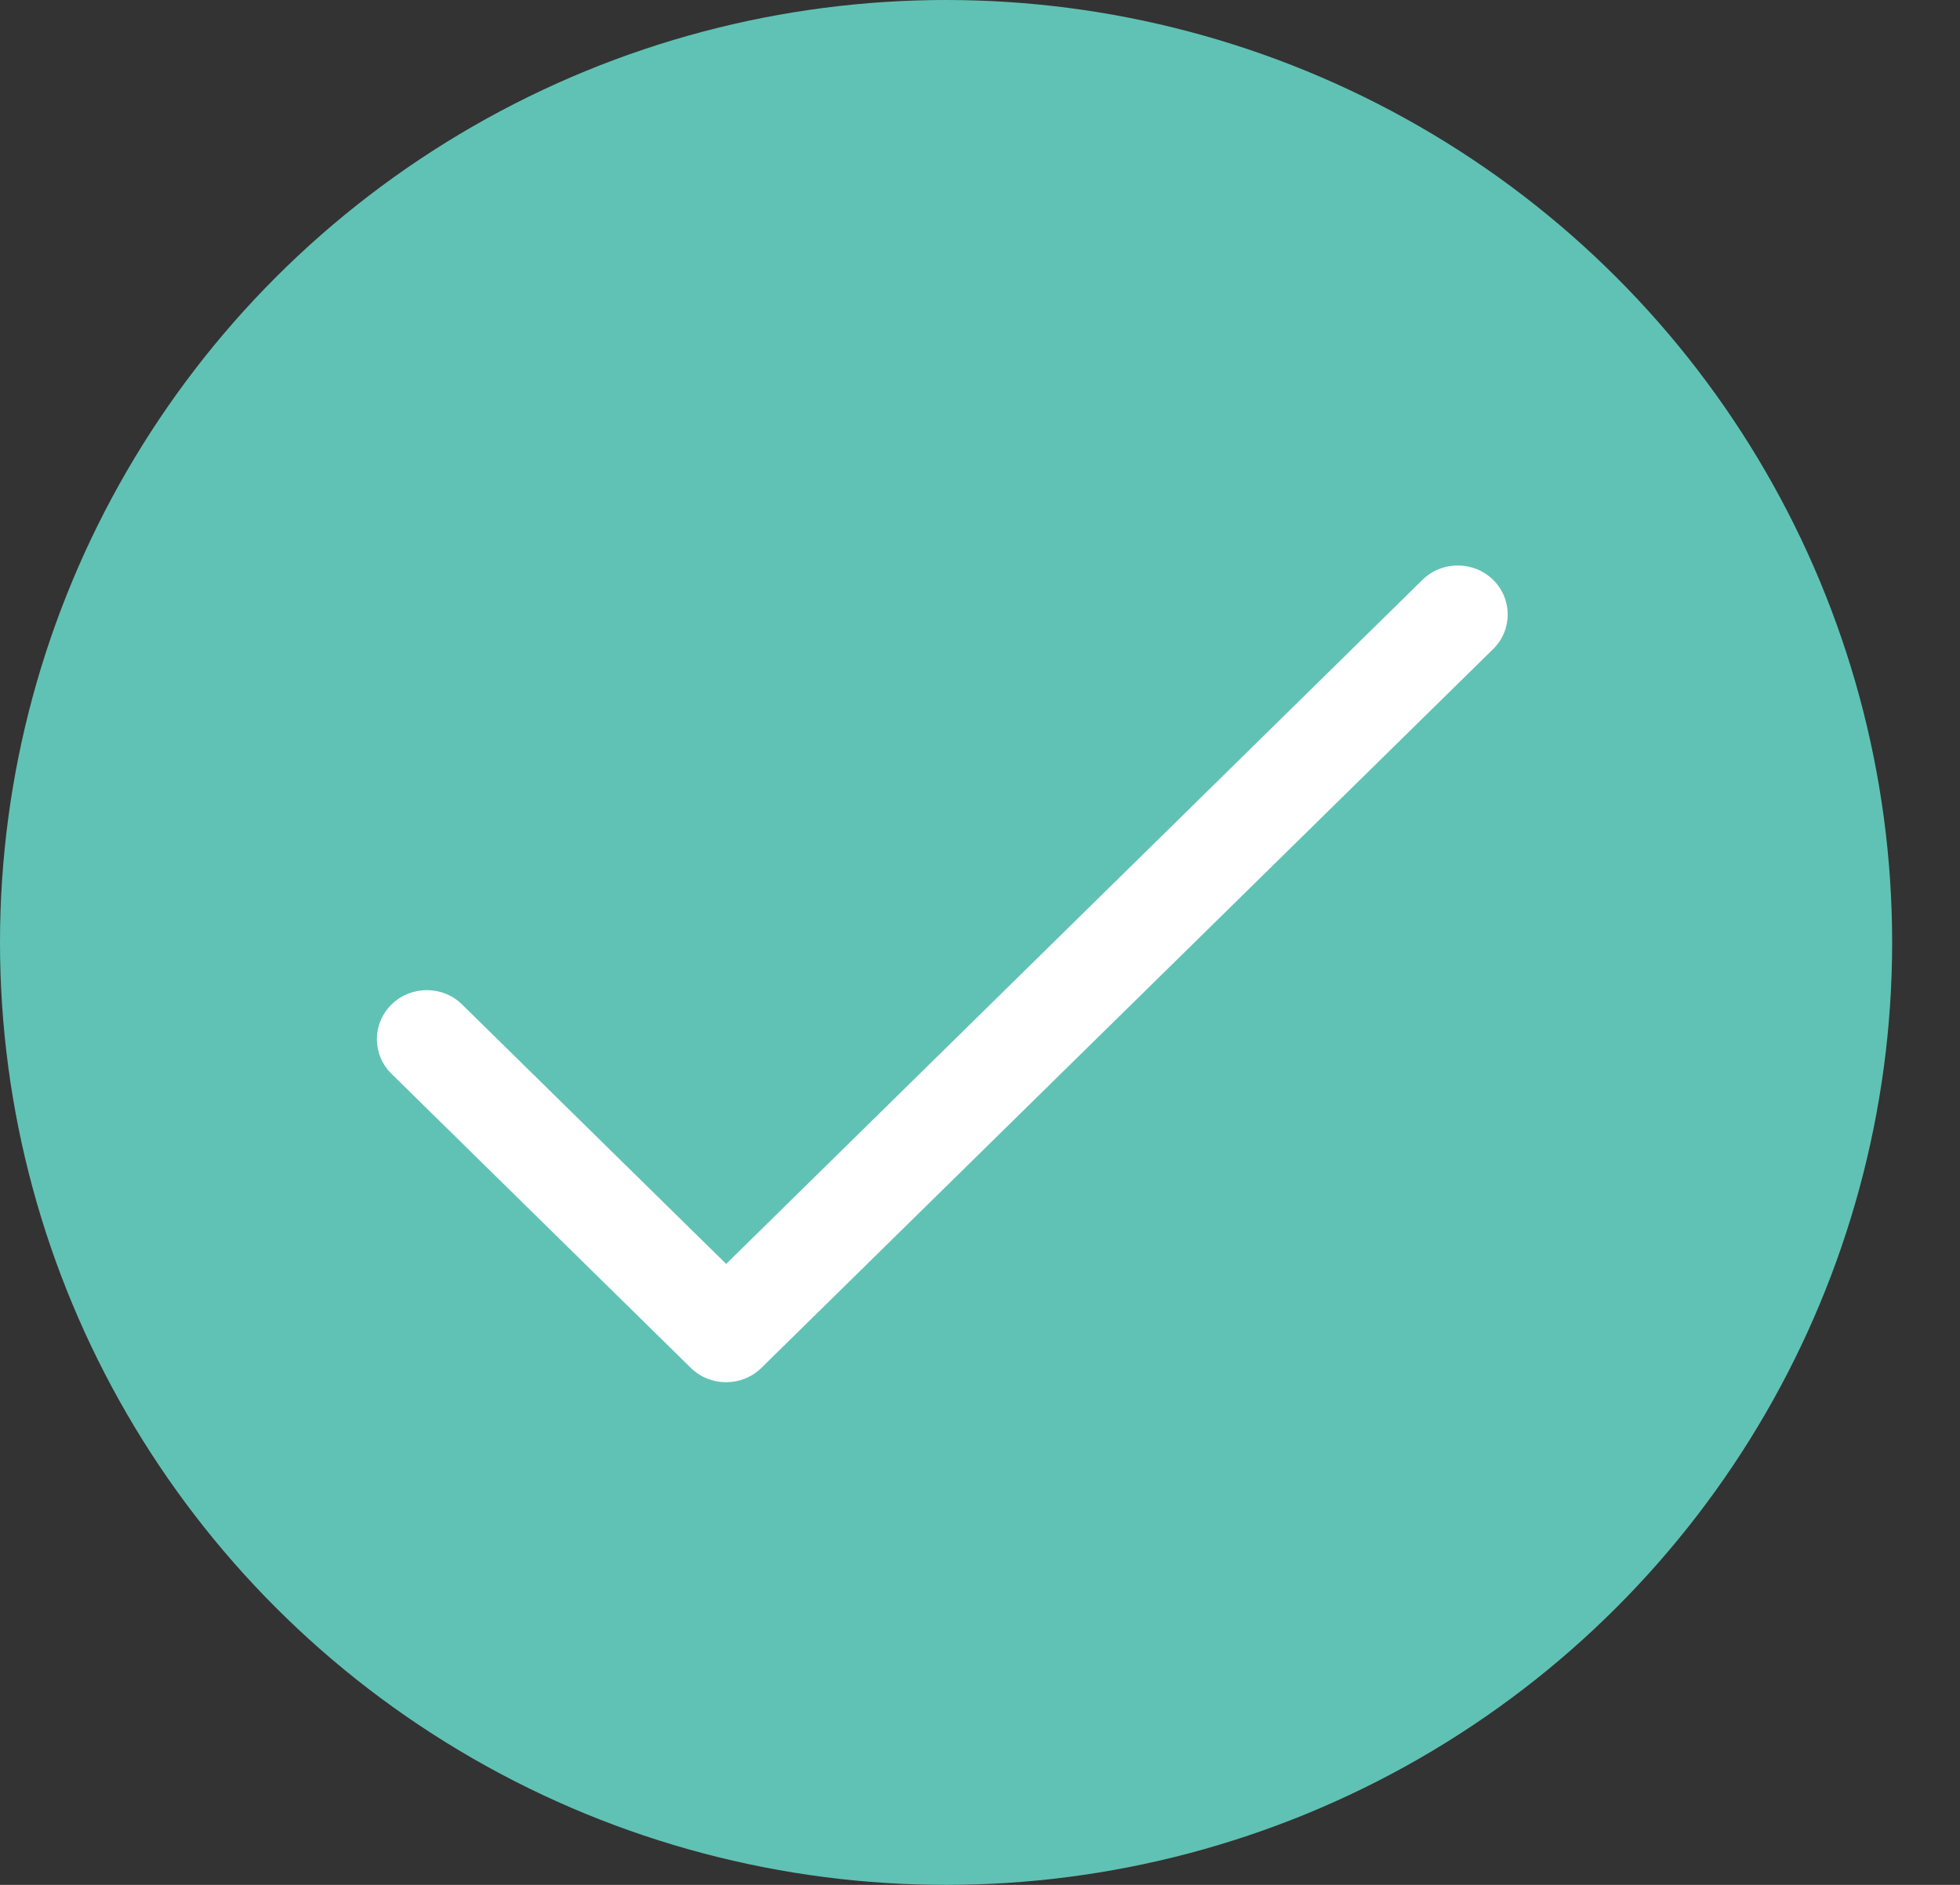
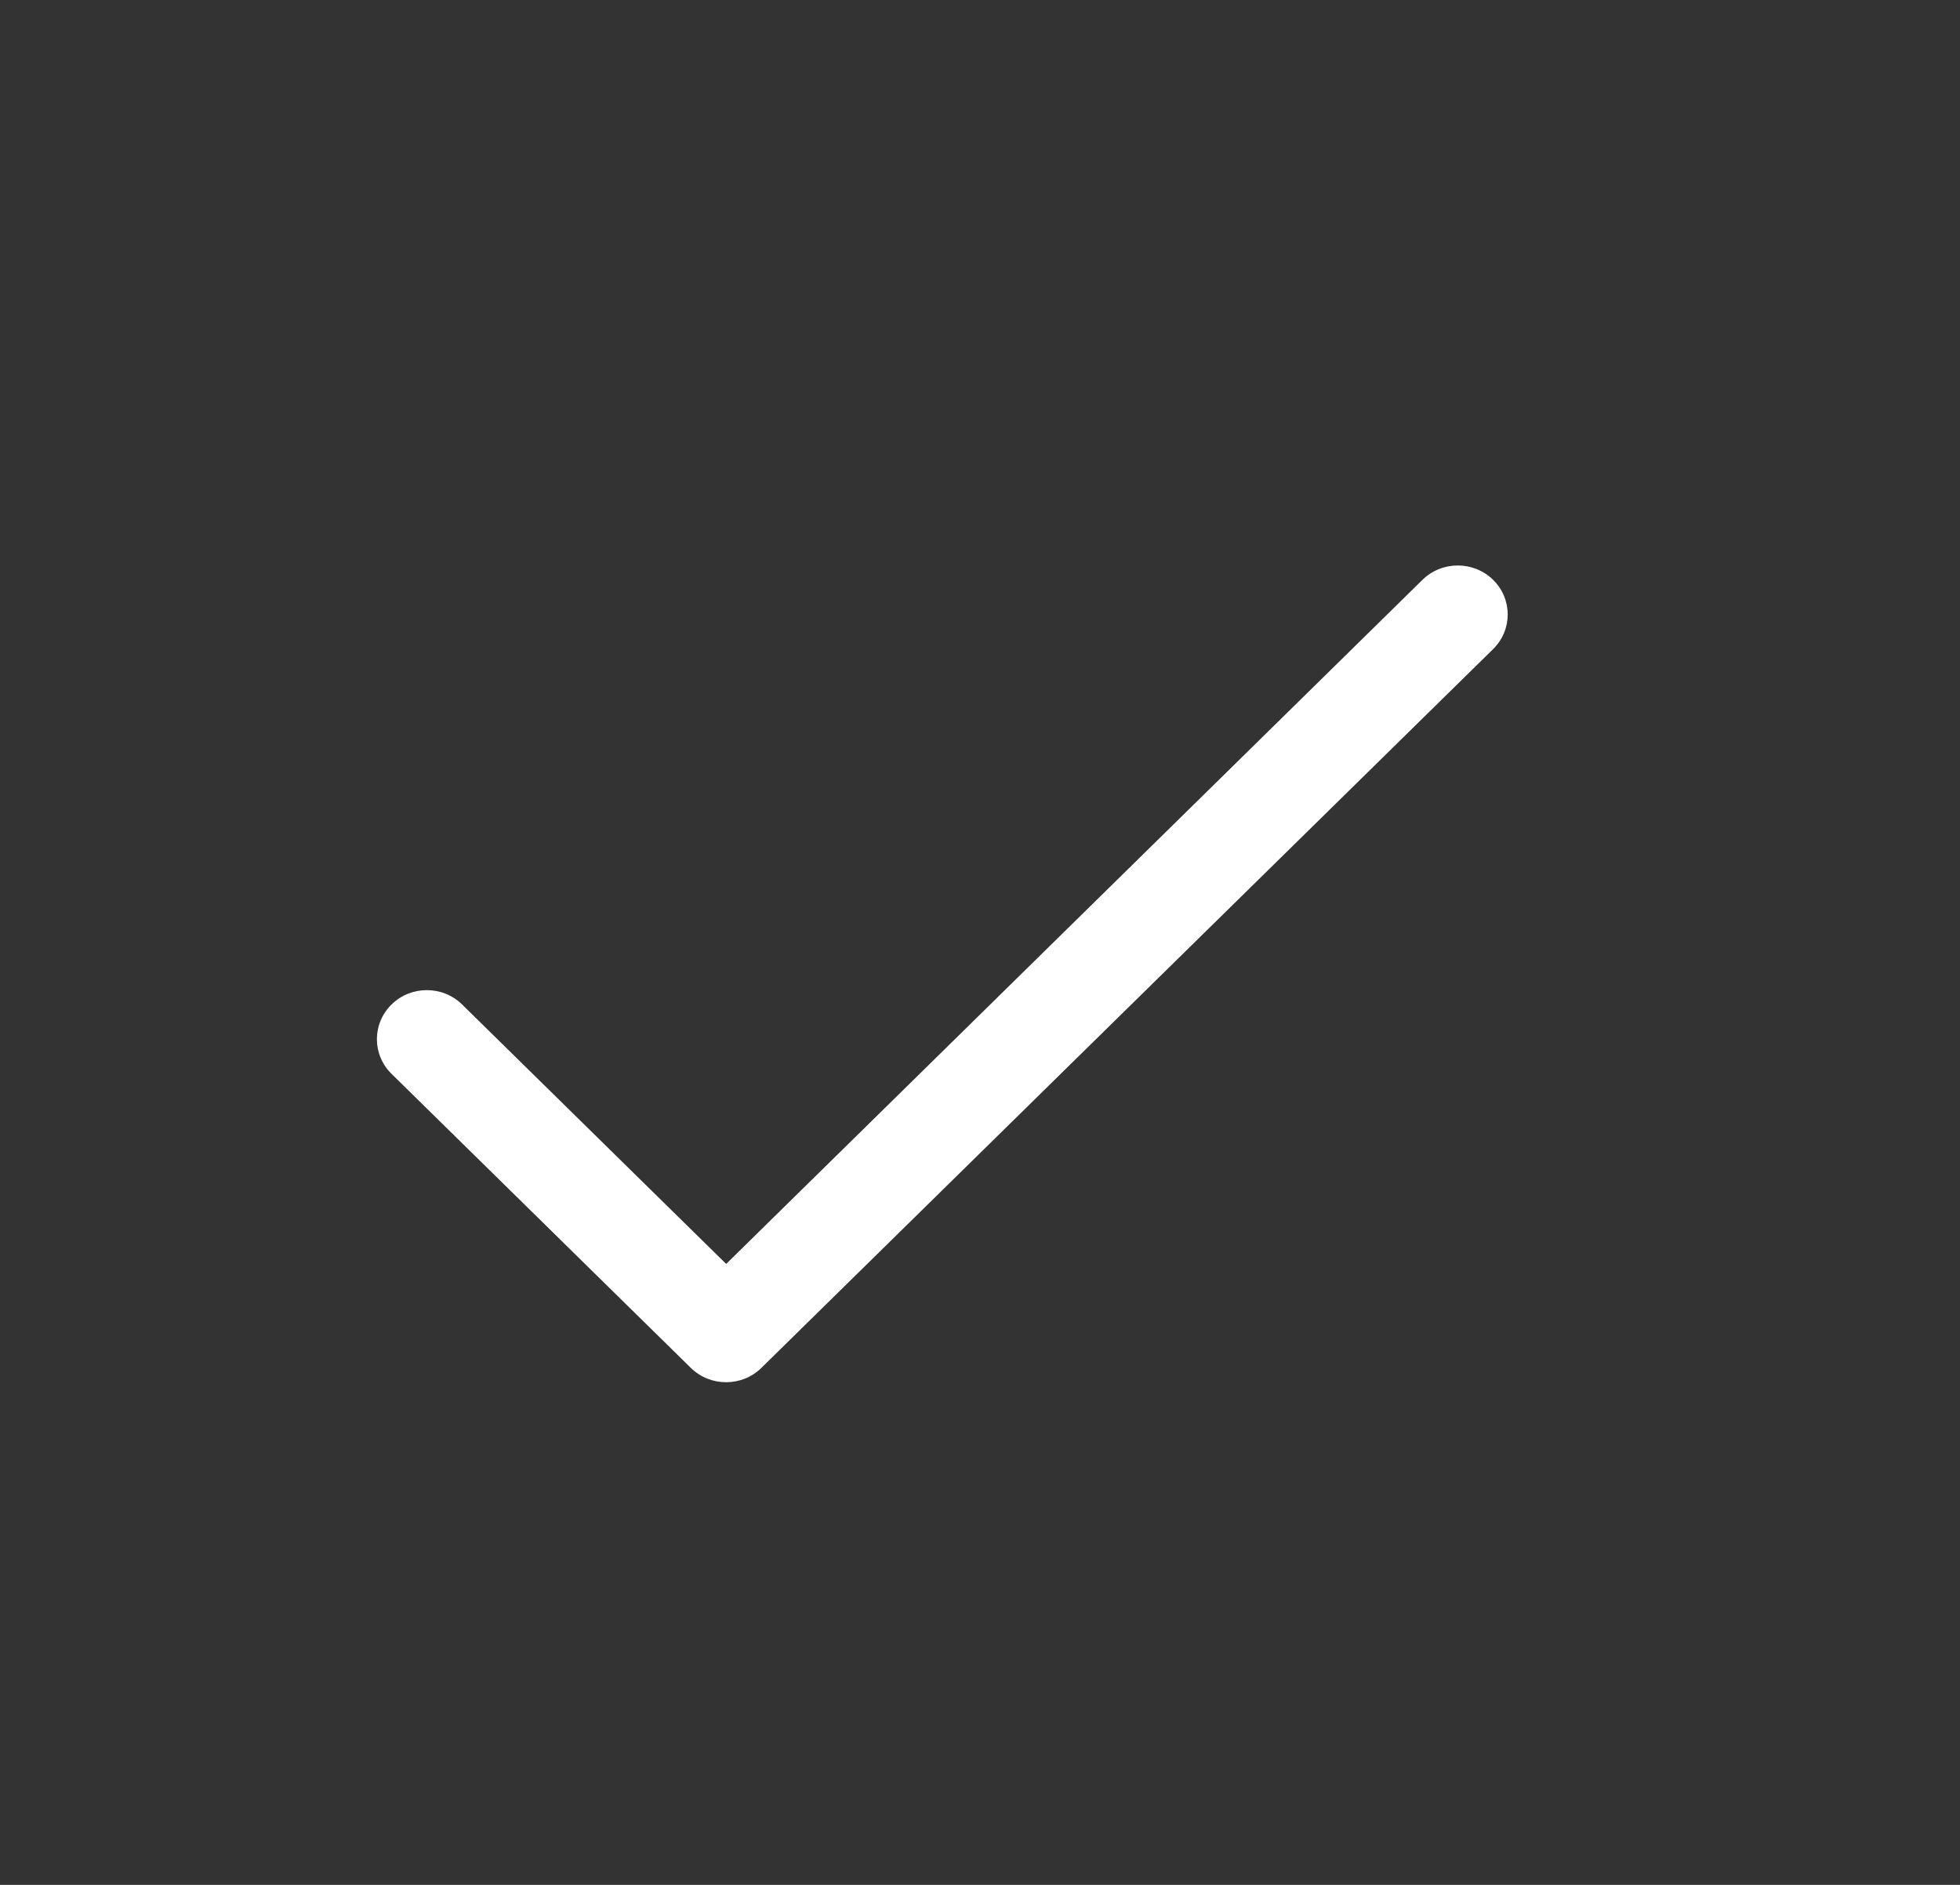
<svg xmlns="http://www.w3.org/2000/svg" width="26" height="25" viewBox="0 0 26 25" fill="none">
  <rect x="0" y="0" width="26" height="25" fill="#333333" stroke="none" />
-   <ellipse opacity="0.97" cx="12.55" cy="12.5" rx="12.55" ry="12.5" fill="#62C7B8" />
  <path d="M9.632 18.333C9.463 18.333 9.293 18.27 9.164 18.143L5.194 14.243C4.935 13.989 4.935 13.577 5.194 13.323C5.452 13.069 5.871 13.069 6.13 13.323L9.633 16.764L18.87 7.69C19.128 7.437 19.548 7.437 19.806 7.69C20.065 7.944 20.065 8.356 19.806 8.61L10.1 18.143C9.971 18.27 9.801 18.333 9.632 18.333Z" fill="white" />
</svg>